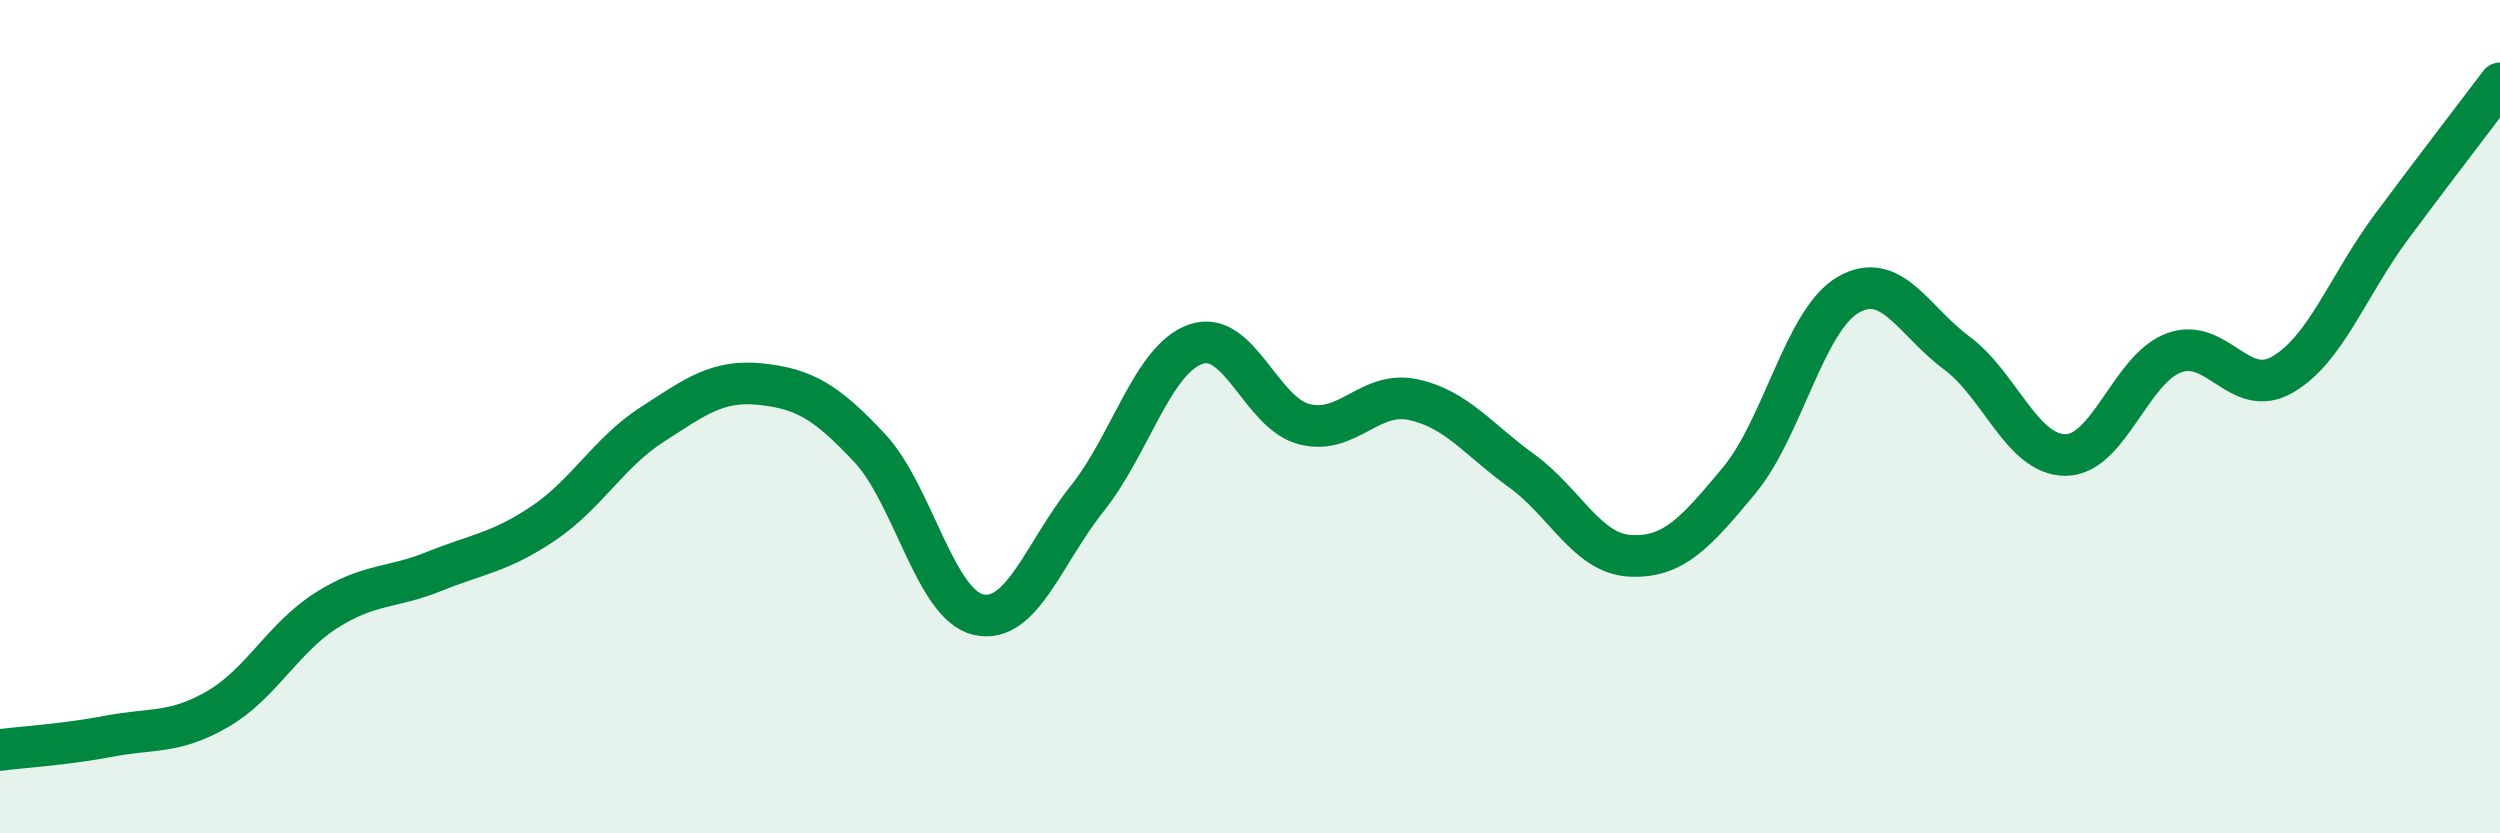
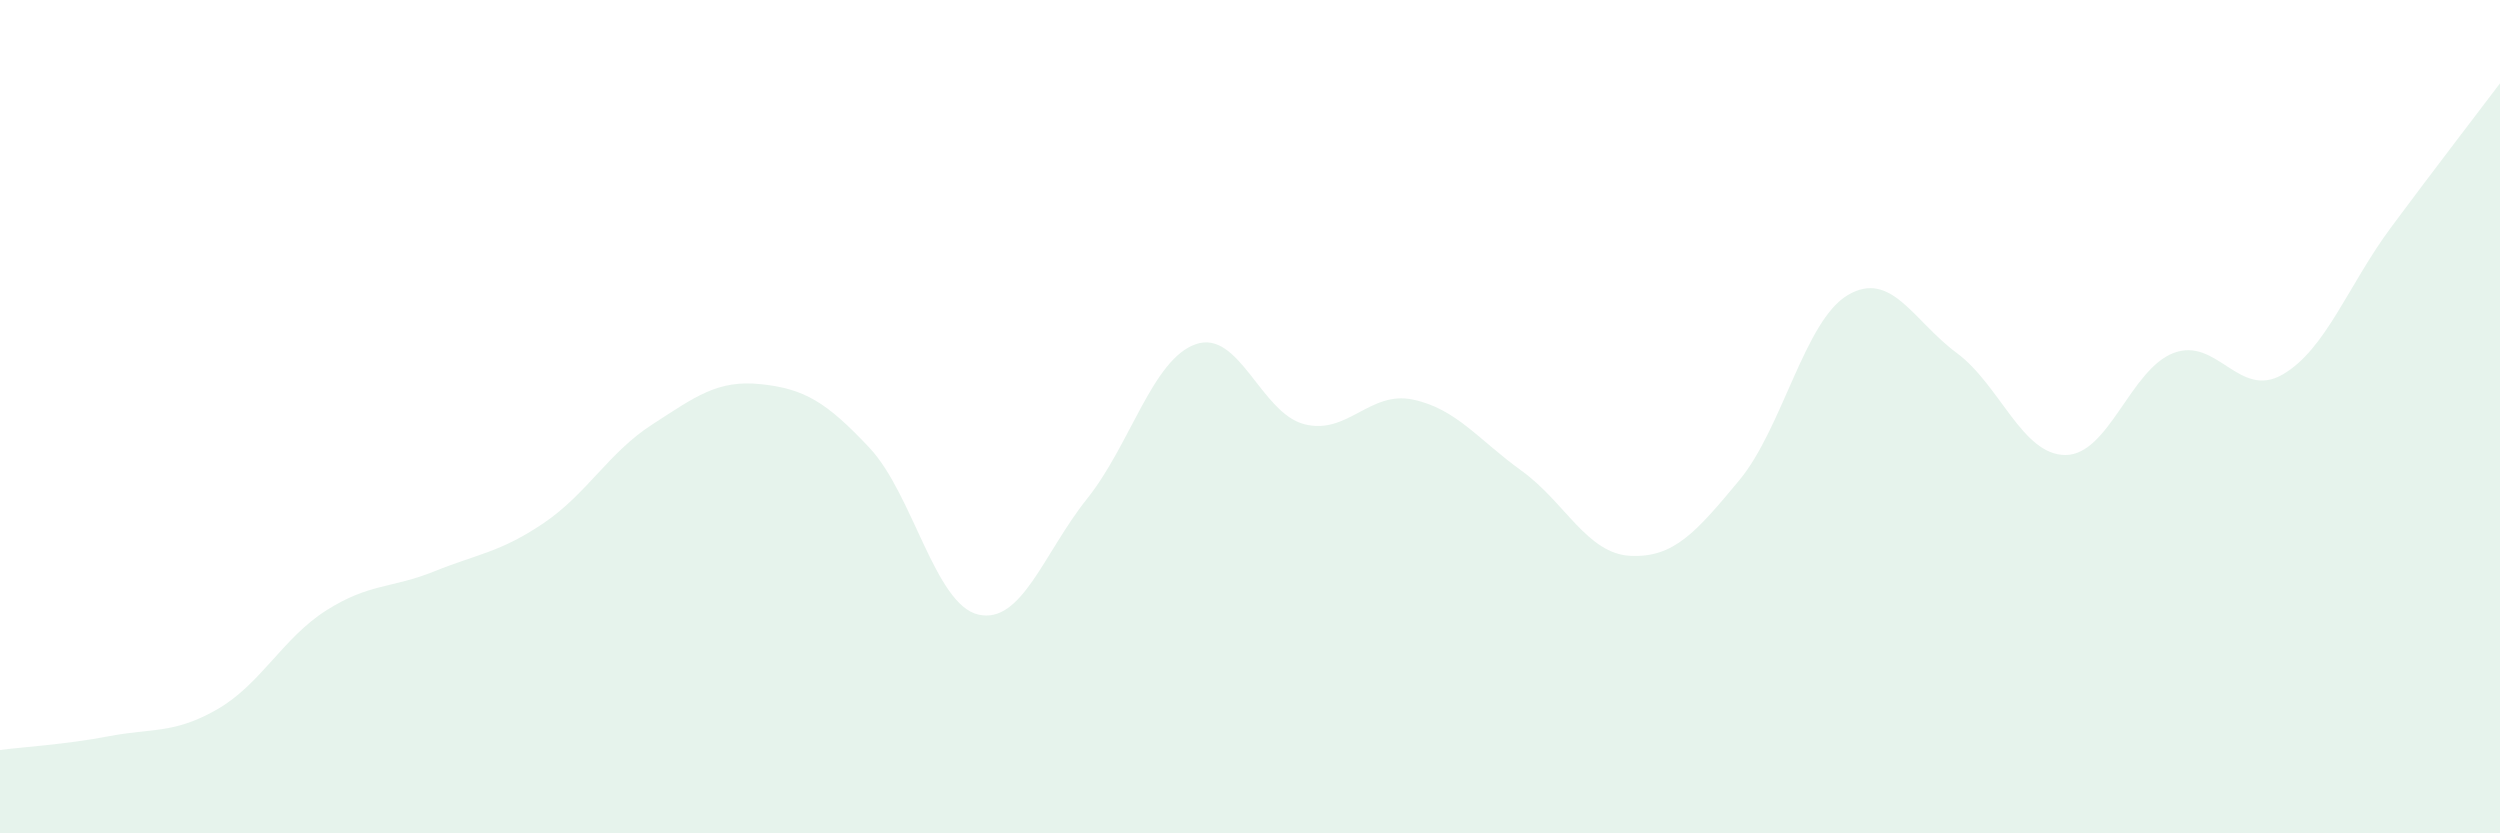
<svg xmlns="http://www.w3.org/2000/svg" width="60" height="20" viewBox="0 0 60 20">
  <path d="M 0,18 C 0.52,17.93 1.57,17.87 2.61,17.67 C 3.65,17.47 4.18,17.62 5.22,17.02 C 6.26,16.42 6.79,15.31 7.83,14.65 C 8.87,13.99 9.39,14.13 10.43,13.71 C 11.47,13.29 12,13.26 13.04,12.56 C 14.08,11.86 14.61,10.86 15.65,10.19 C 16.69,9.52 17.22,9.11 18.26,9.22 C 19.3,9.33 19.83,9.64 20.87,10.75 C 21.91,11.86 22.44,14.51 23.48,14.75 C 24.52,14.99 25.05,13.27 26.09,11.97 C 27.13,10.67 27.66,8.62 28.7,8.26 C 29.74,7.9 30.26,9.91 31.3,10.18 C 32.34,10.45 32.87,9.37 33.91,9.59 C 34.95,9.81 35.48,10.55 36.52,11.3 C 37.56,12.05 38.09,13.29 39.13,13.34 C 40.17,13.39 40.7,12.78 41.74,11.53 C 42.78,10.28 43.31,7.69 44.35,7.08 C 45.39,6.47 45.92,7.7 46.96,8.47 C 48,9.24 48.53,10.92 49.57,10.92 C 50.61,10.92 51.13,8.86 52.17,8.47 C 53.21,8.08 53.74,9.59 54.78,8.99 C 55.82,8.39 56.35,6.85 57.39,5.45 C 58.43,4.05 59.48,2.69 60,2L60 20L0 20Z" fill="#008740" opacity="0.1" stroke-linecap="round" stroke-linejoin="round" />
-   <path d="M 0,18 C 0.52,17.93 1.57,17.87 2.61,17.67 C 3.65,17.47 4.18,17.62 5.22,17.02 C 6.26,16.42 6.79,15.31 7.83,14.65 C 8.87,13.99 9.39,14.13 10.43,13.71 C 11.47,13.29 12,13.26 13.04,12.56 C 14.08,11.86 14.61,10.86 15.65,10.19 C 16.69,9.52 17.22,9.11 18.26,9.22 C 19.3,9.33 19.83,9.64 20.87,10.75 C 21.91,11.86 22.44,14.51 23.48,14.75 C 24.52,14.99 25.05,13.27 26.09,11.97 C 27.13,10.67 27.66,8.62 28.7,8.26 C 29.74,7.9 30.26,9.91 31.3,10.18 C 32.34,10.45 32.87,9.37 33.91,9.59 C 34.95,9.81 35.48,10.55 36.52,11.3 C 37.56,12.05 38.09,13.29 39.13,13.34 C 40.17,13.39 40.7,12.78 41.74,11.53 C 42.78,10.28 43.31,7.69 44.35,7.08 C 45.39,6.47 45.92,7.7 46.96,8.47 C 48,9.24 48.53,10.92 49.57,10.92 C 50.61,10.92 51.13,8.86 52.17,8.47 C 53.21,8.08 53.74,9.59 54.78,8.99 C 55.82,8.39 56.35,6.85 57.39,5.45 C 58.43,4.05 59.48,2.69 60,2" stroke="#008740" stroke-width="1" fill="none" stroke-linecap="round" stroke-linejoin="round" />
</svg>